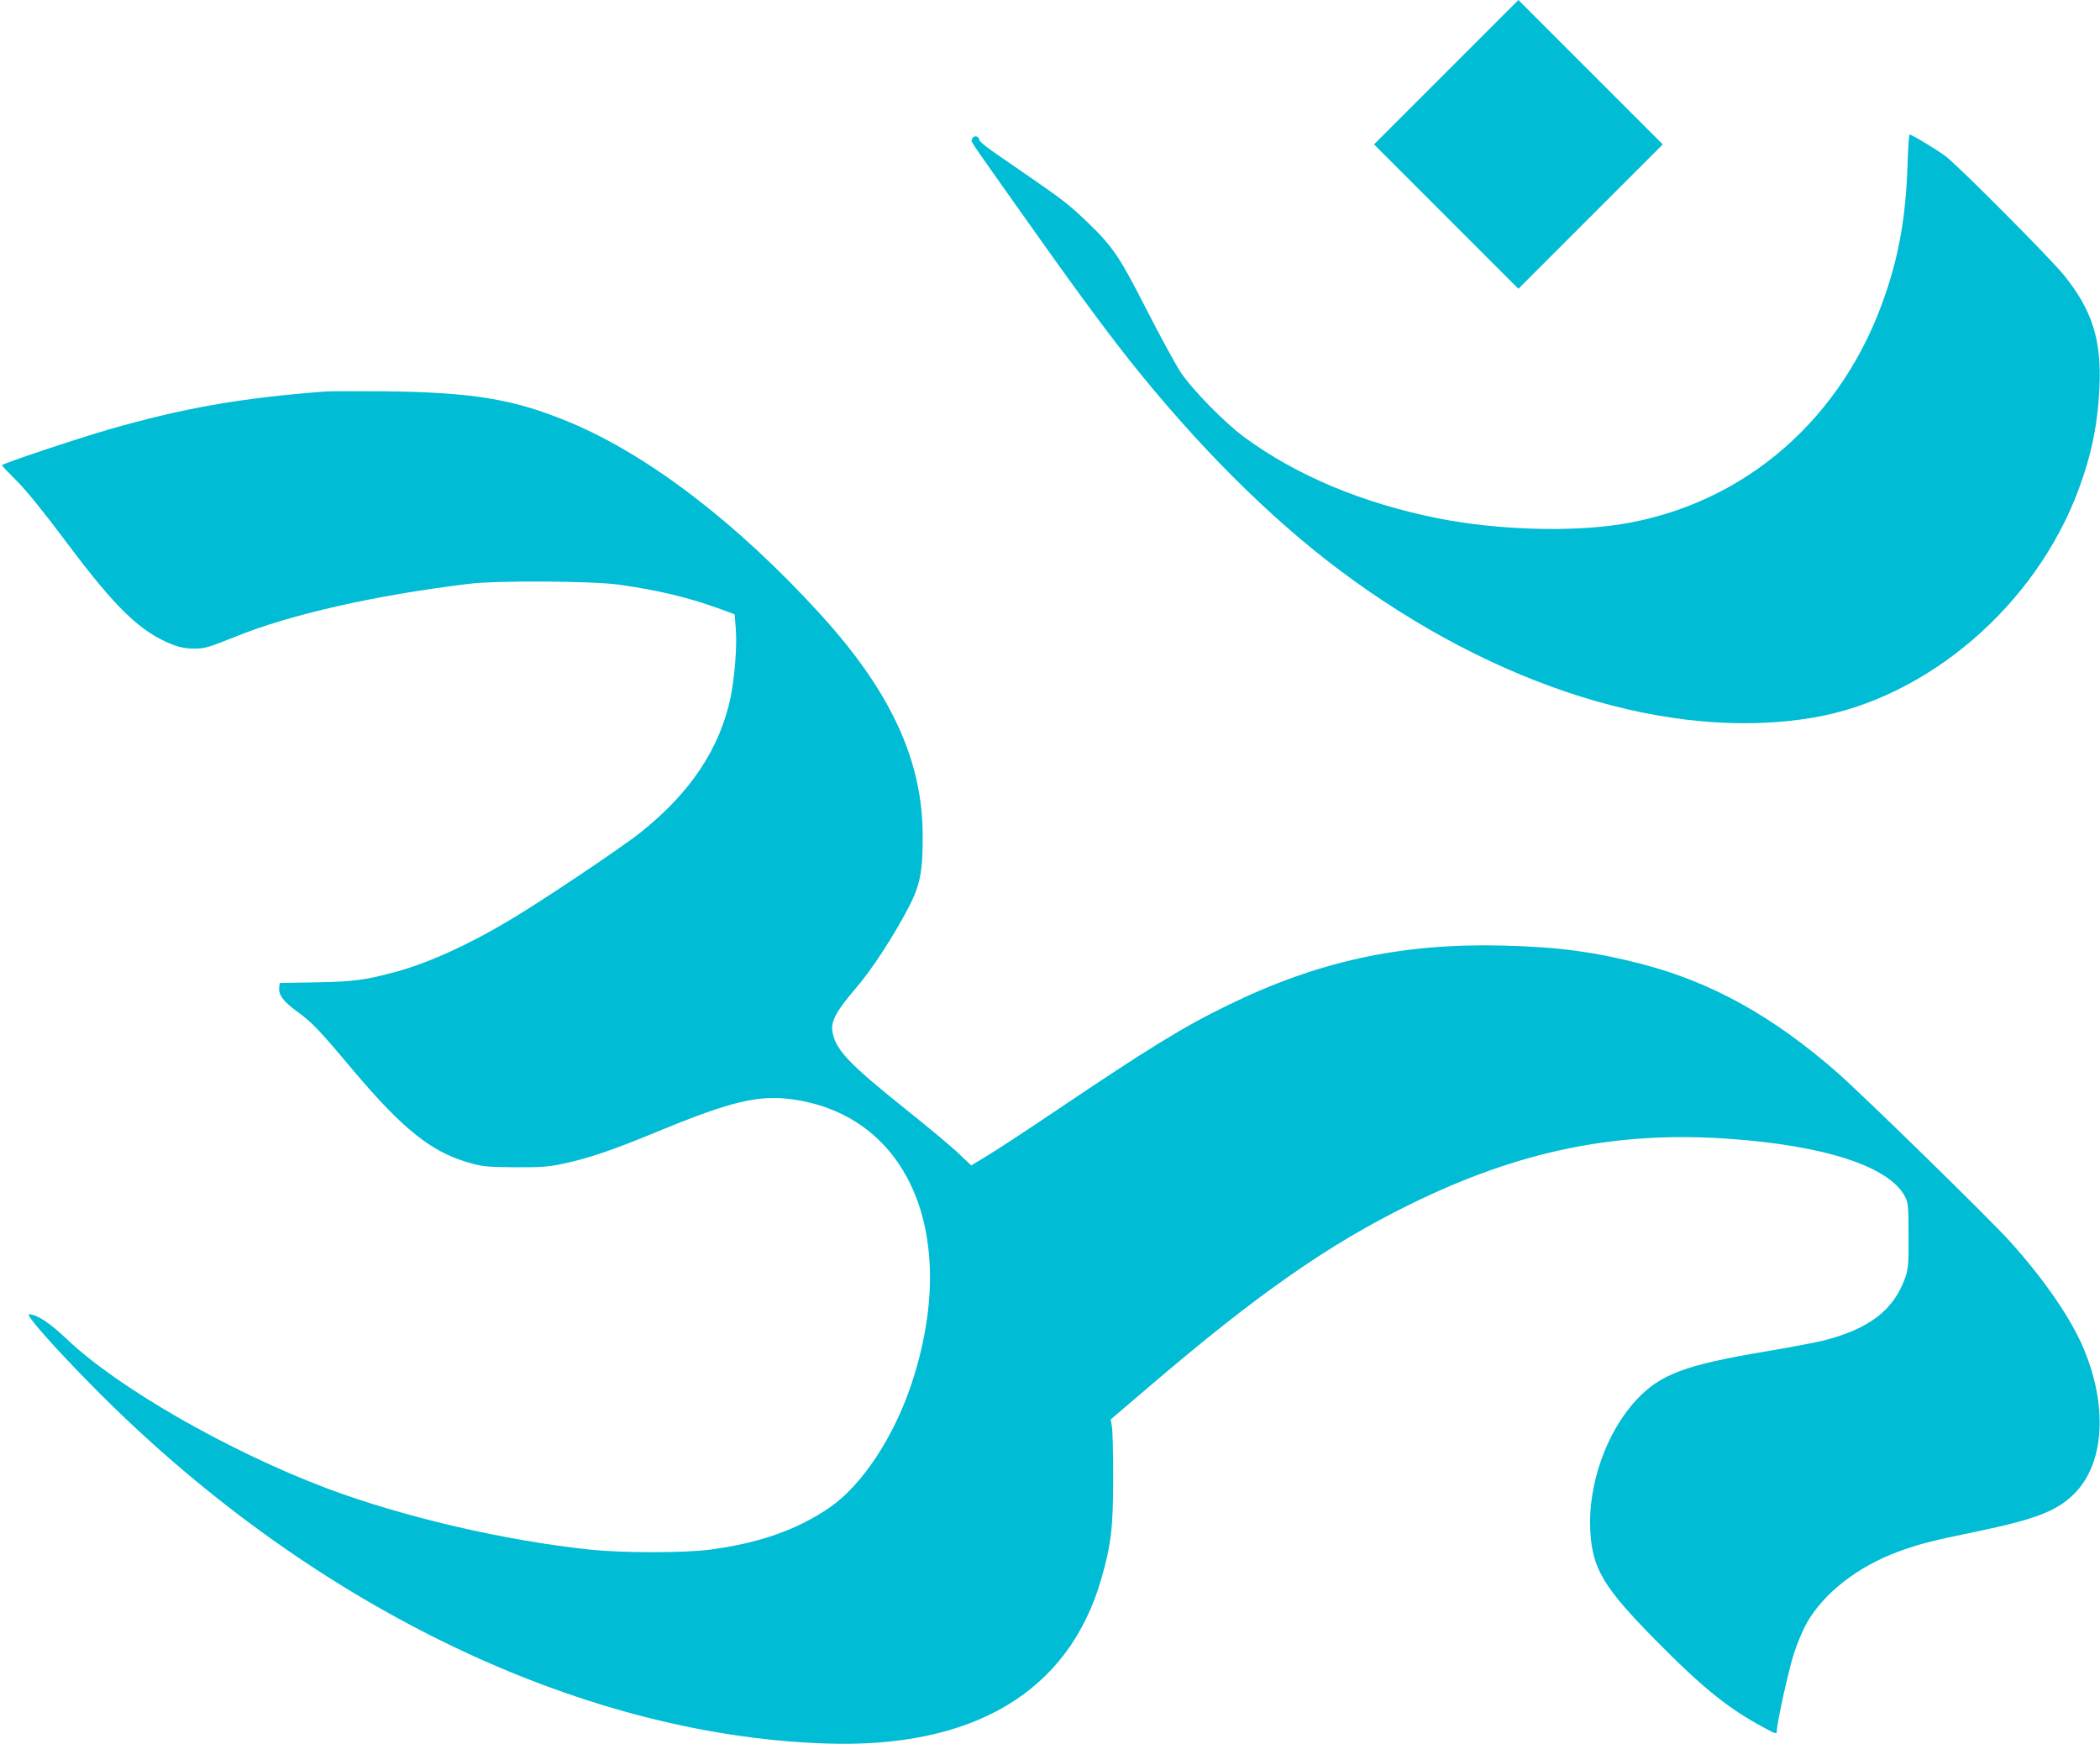
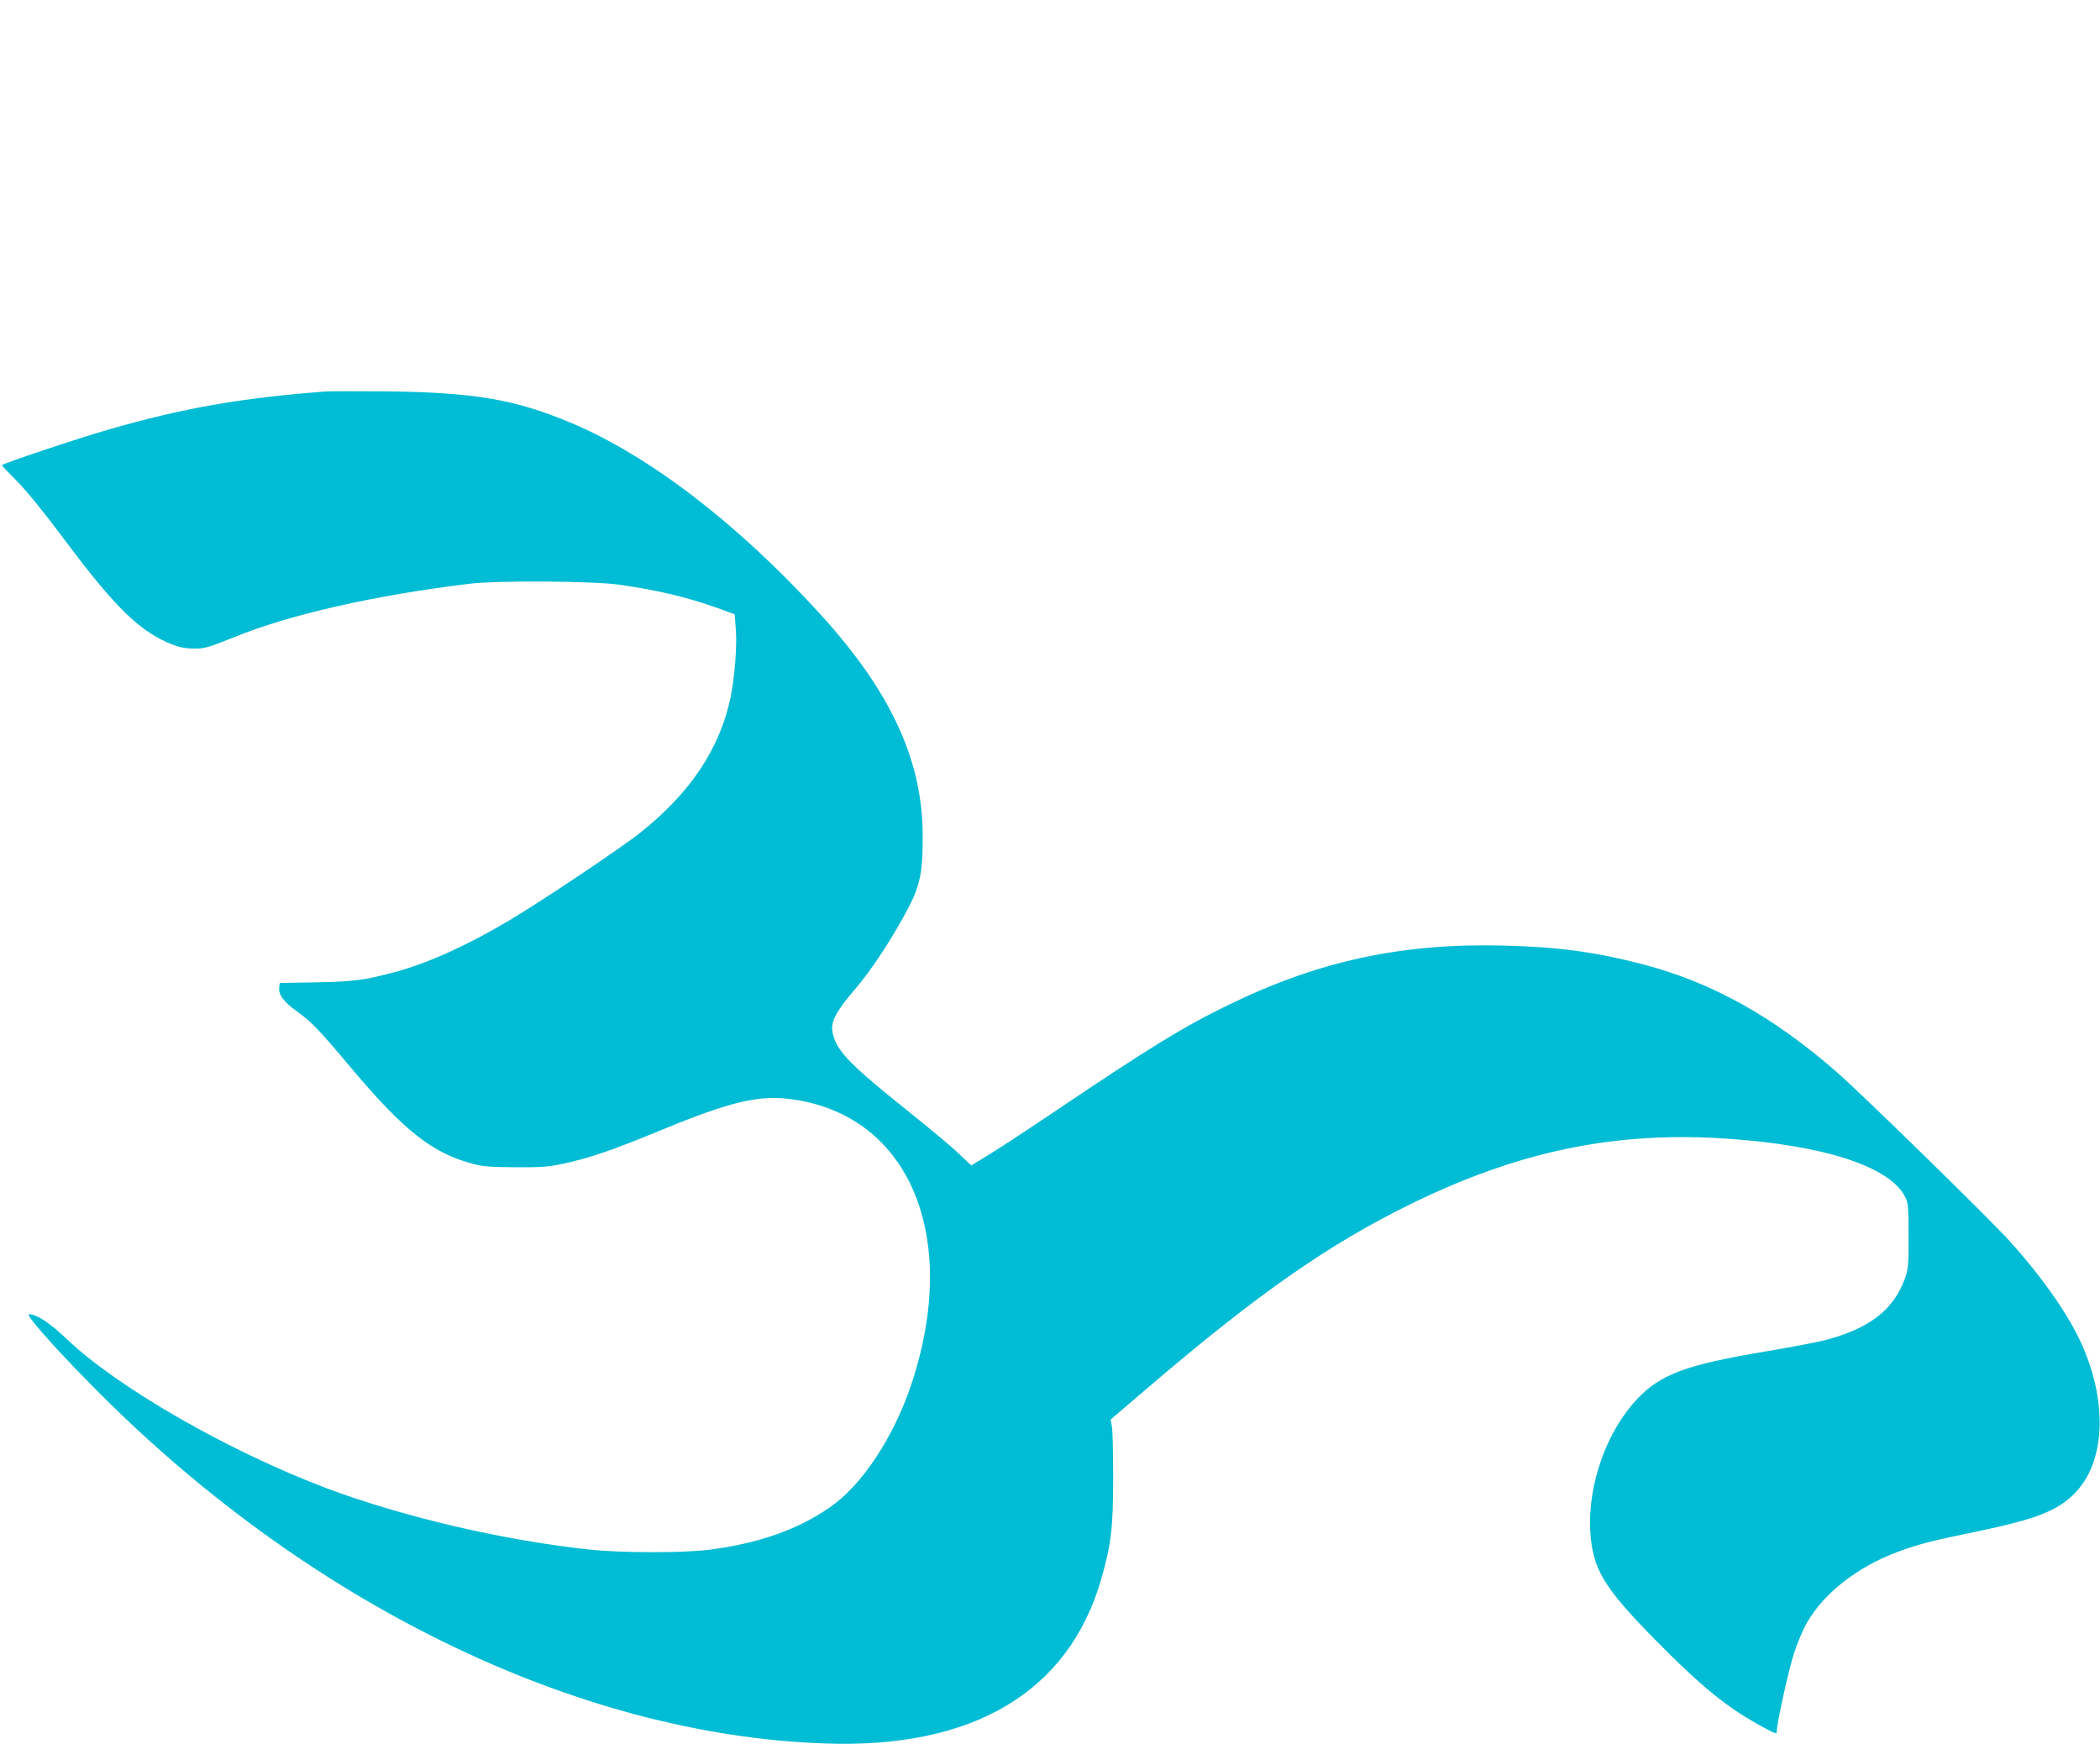
<svg xmlns="http://www.w3.org/2000/svg" version="1.0" width="1280pt" height="1063pt" viewBox="0 0 1280 1063" preserveAspectRatio="xMidYMid meet">
  <g transform="translate(0,1063) scale(0.1,-0.1)" fill="#00bcd4" stroke="none">
-     <path d="M8815 10190 l-440 -440 440 -440 440 -440 440 440 440 440 -440 440 -440 440 -440 -440z" />
-     <path d="M11627 9628 c-10 -306 -49 -538 -133 -785 -255 -761 -858 -1287 -1614 -1408 -310 -49 -760 -35 -1115 36 -459 92 -860 259 -1180 494 -120 88 -321 293 -391 400 -32 50 -125 220 -206 379 -163 320 -204 381 -355 527 -115 111 -159 145 -398 309 -238 163 -263 182 -268 203 -6 21 -33 22 -41 1 -8 -20 -36 23 273 -414 319 -452 519 -725 682 -931 415 -523 860 -967 1288 -1287 953 -712 2015 -1042 2881 -896 698 118 1356 682 1619 1389 80 216 118 402 128 630 12 285 -45 465 -216 677 -83 103 -643 666 -720 724 -60 45 -208 134 -222 134 -3 0 -9 -82 -12 -182z" />
    <path d="M1985 8244 c-517 -39 -870 -101 -1330 -234 -193 -56 -627 -201 -643 -215 -2 -2 39 -45 90 -96 61 -61 167 -192 303 -374 304 -406 452 -548 650 -625 42 -16 81 -23 130 -23 64 0 86 7 248 72 335 136 851 253 1427 323 167 21 753 17 910 -5 241 -34 417 -76 607 -144 l101 -37 7 -91 c8 -102 -7 -292 -31 -411 -65 -314 -244 -584 -549 -827 -115 -92 -604 -420 -800 -536 -255 -152 -496 -261 -696 -315 -187 -50 -254 -59 -484 -63 l-220 -4 -3 -27 c-6 -44 26 -87 109 -147 90 -65 134 -111 338 -354 310 -368 486 -508 726 -572 68 -19 108 -22 265 -23 158 -1 201 2 295 22 160 35 291 79 589 202 435 179 602 218 805 190 716 -99 1025 -839 726 -1737 -108 -323 -301 -615 -497 -750 -197 -136 -433 -219 -733 -258 -158 -20 -527 -20 -723 0 -527 55 -1147 200 -1615 376 -599 227 -1271 613 -1579 907 -103 98 -184 152 -231 152 -24 0 139 -186 373 -424 1304 -1330 2958 -2140 4480 -2192 903 -32 1483 314 1682 1001 60 208 73 312 73 615 0 151 -3 294 -8 317 l-7 42 232 198 c662 566 1094 868 1593 1113 661 325 1252 447 1935 400 594 -41 988 -170 1082 -354 19 -37 21 -58 21 -236 1 -178 -1 -200 -21 -259 -70 -196 -219 -310 -496 -381 -44 -11 -201 -41 -350 -66 -495 -83 -646 -139 -793 -297 -182 -196 -295 -517 -280 -796 13 -232 79 -343 396 -665 289 -293 442 -417 664 -536 72 -39 77 -40 77 -21 0 48 73 379 106 478 19 60 54 141 77 182 104 182 310 343 557 434 122 45 205 67 475 122 365 76 493 126 599 232 185 186 205 540 51 896 -79 182 -237 411 -444 641 -117 131 -893 889 -1051 1028 -393 344 -765 551 -1191 662 -284 74 -512 105 -844 113 -620 16 -1130 -94 -1680 -363 -272 -132 -486 -264 -1047 -642 -169 -114 -355 -236 -413 -271 l-105 -64 -73 69 c-39 39 -187 162 -327 274 -355 284 -432 367 -447 480 -8 58 30 125 140 253 100 115 235 323 328 502 68 133 84 215 83 435 -1 459 -197 879 -627 1350 -504 552 -1042 964 -1519 1164 -341 143 -592 185 -1133 191 -170 1 -332 1 -360 -1z" />
  </g>
</svg>